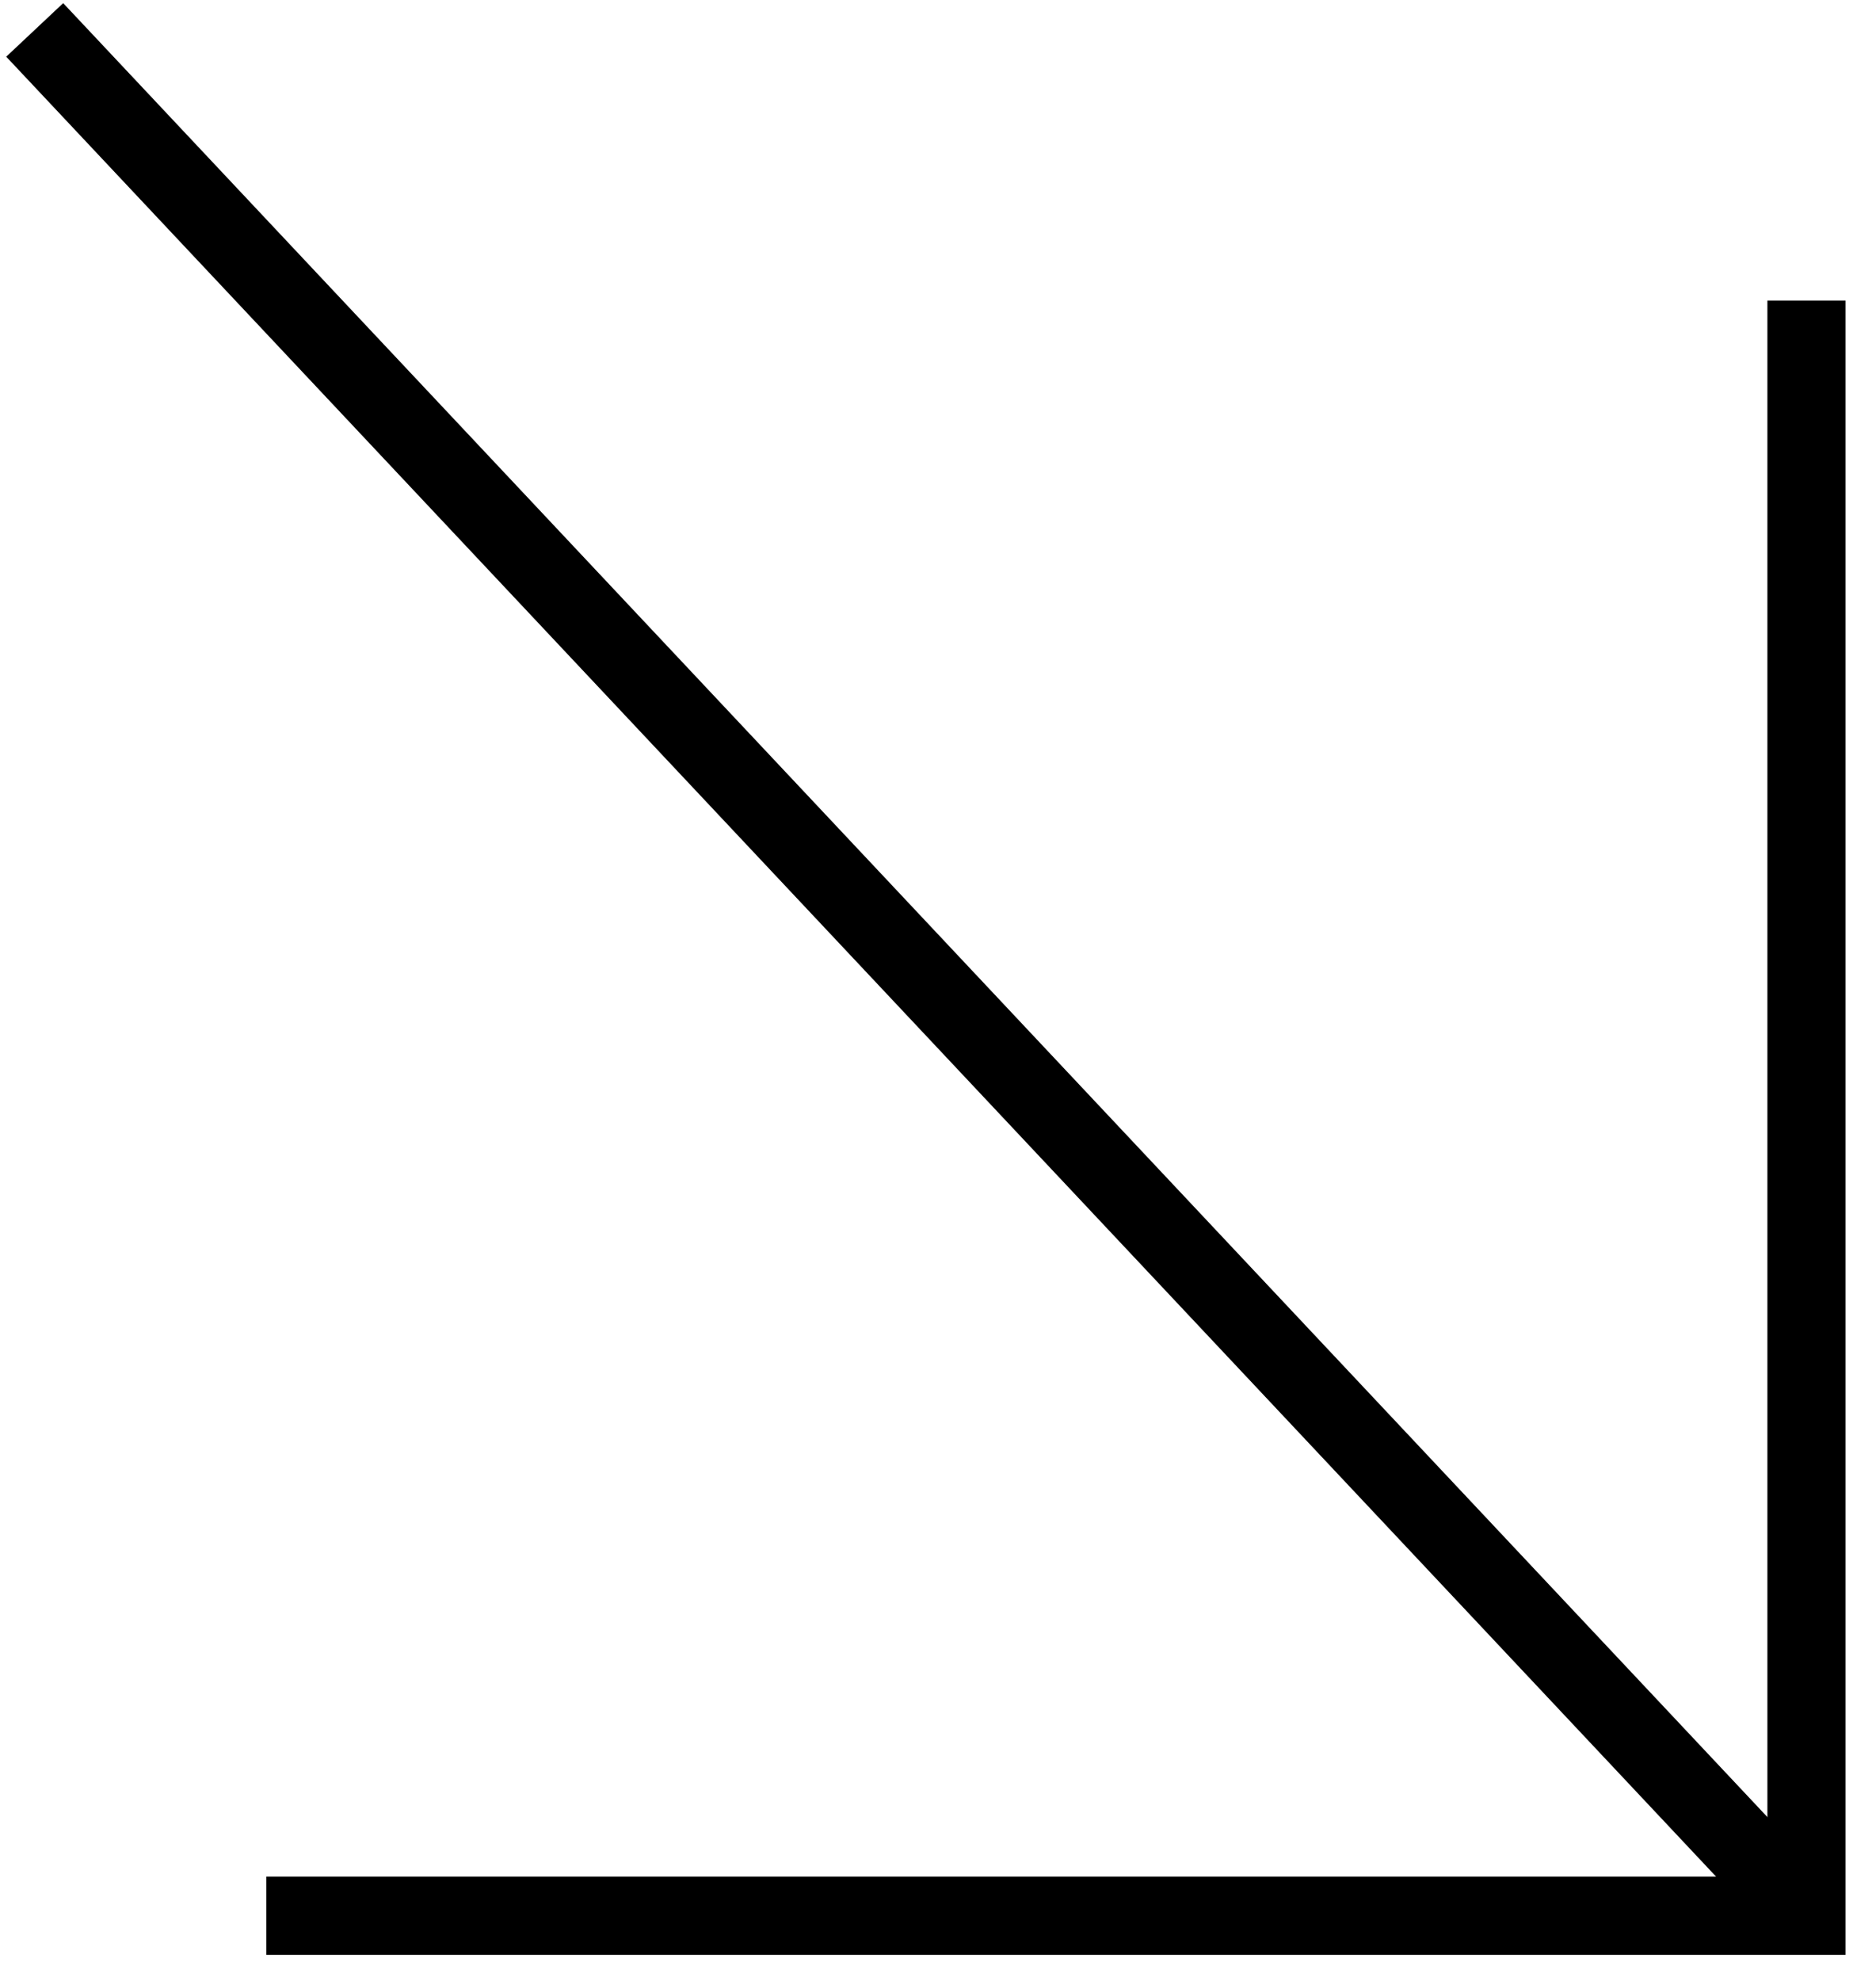
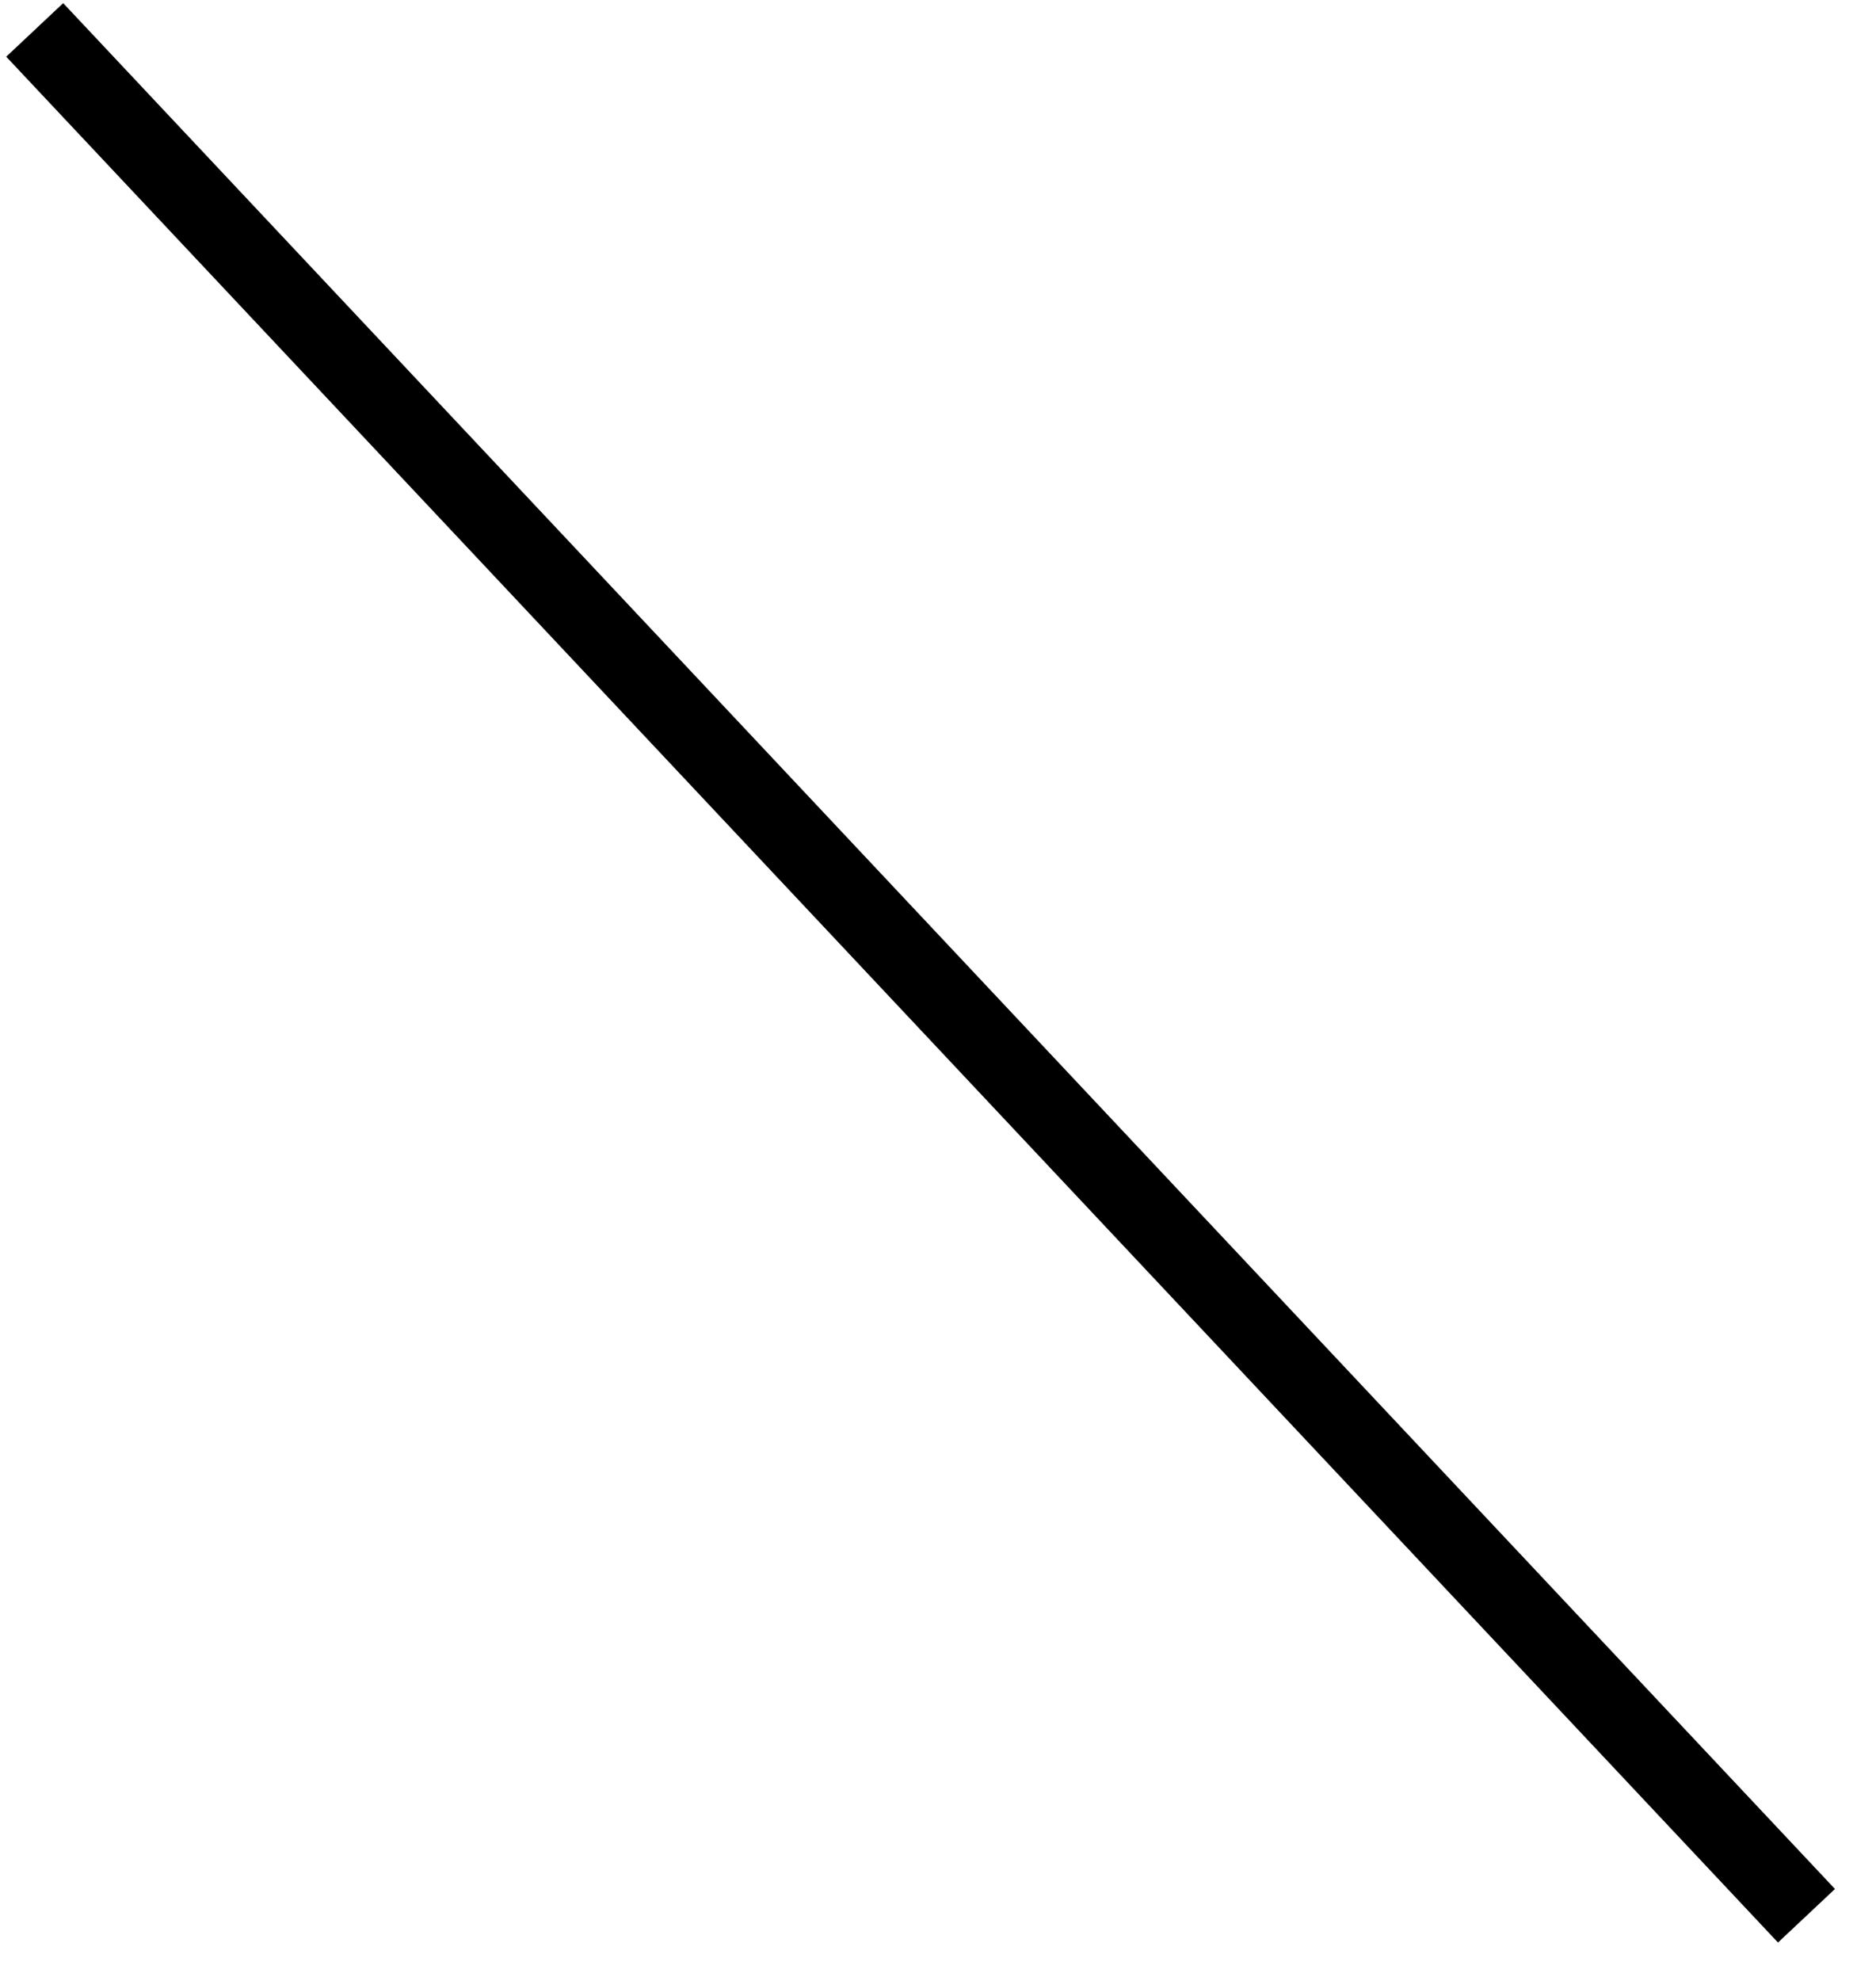
<svg xmlns="http://www.w3.org/2000/svg" width="18" height="19" viewBox="0 0 18 19" fill="none">
-   <path d="M2.555 18.375H17.333V2.883" stroke="black" stroke-width="0.75" stroke-miterlimit="10" />
  <path d="M0.333 0.287L17.333 18.375" stroke="black" stroke-width="0.75" stroke-miterlimit="10" />
</svg>